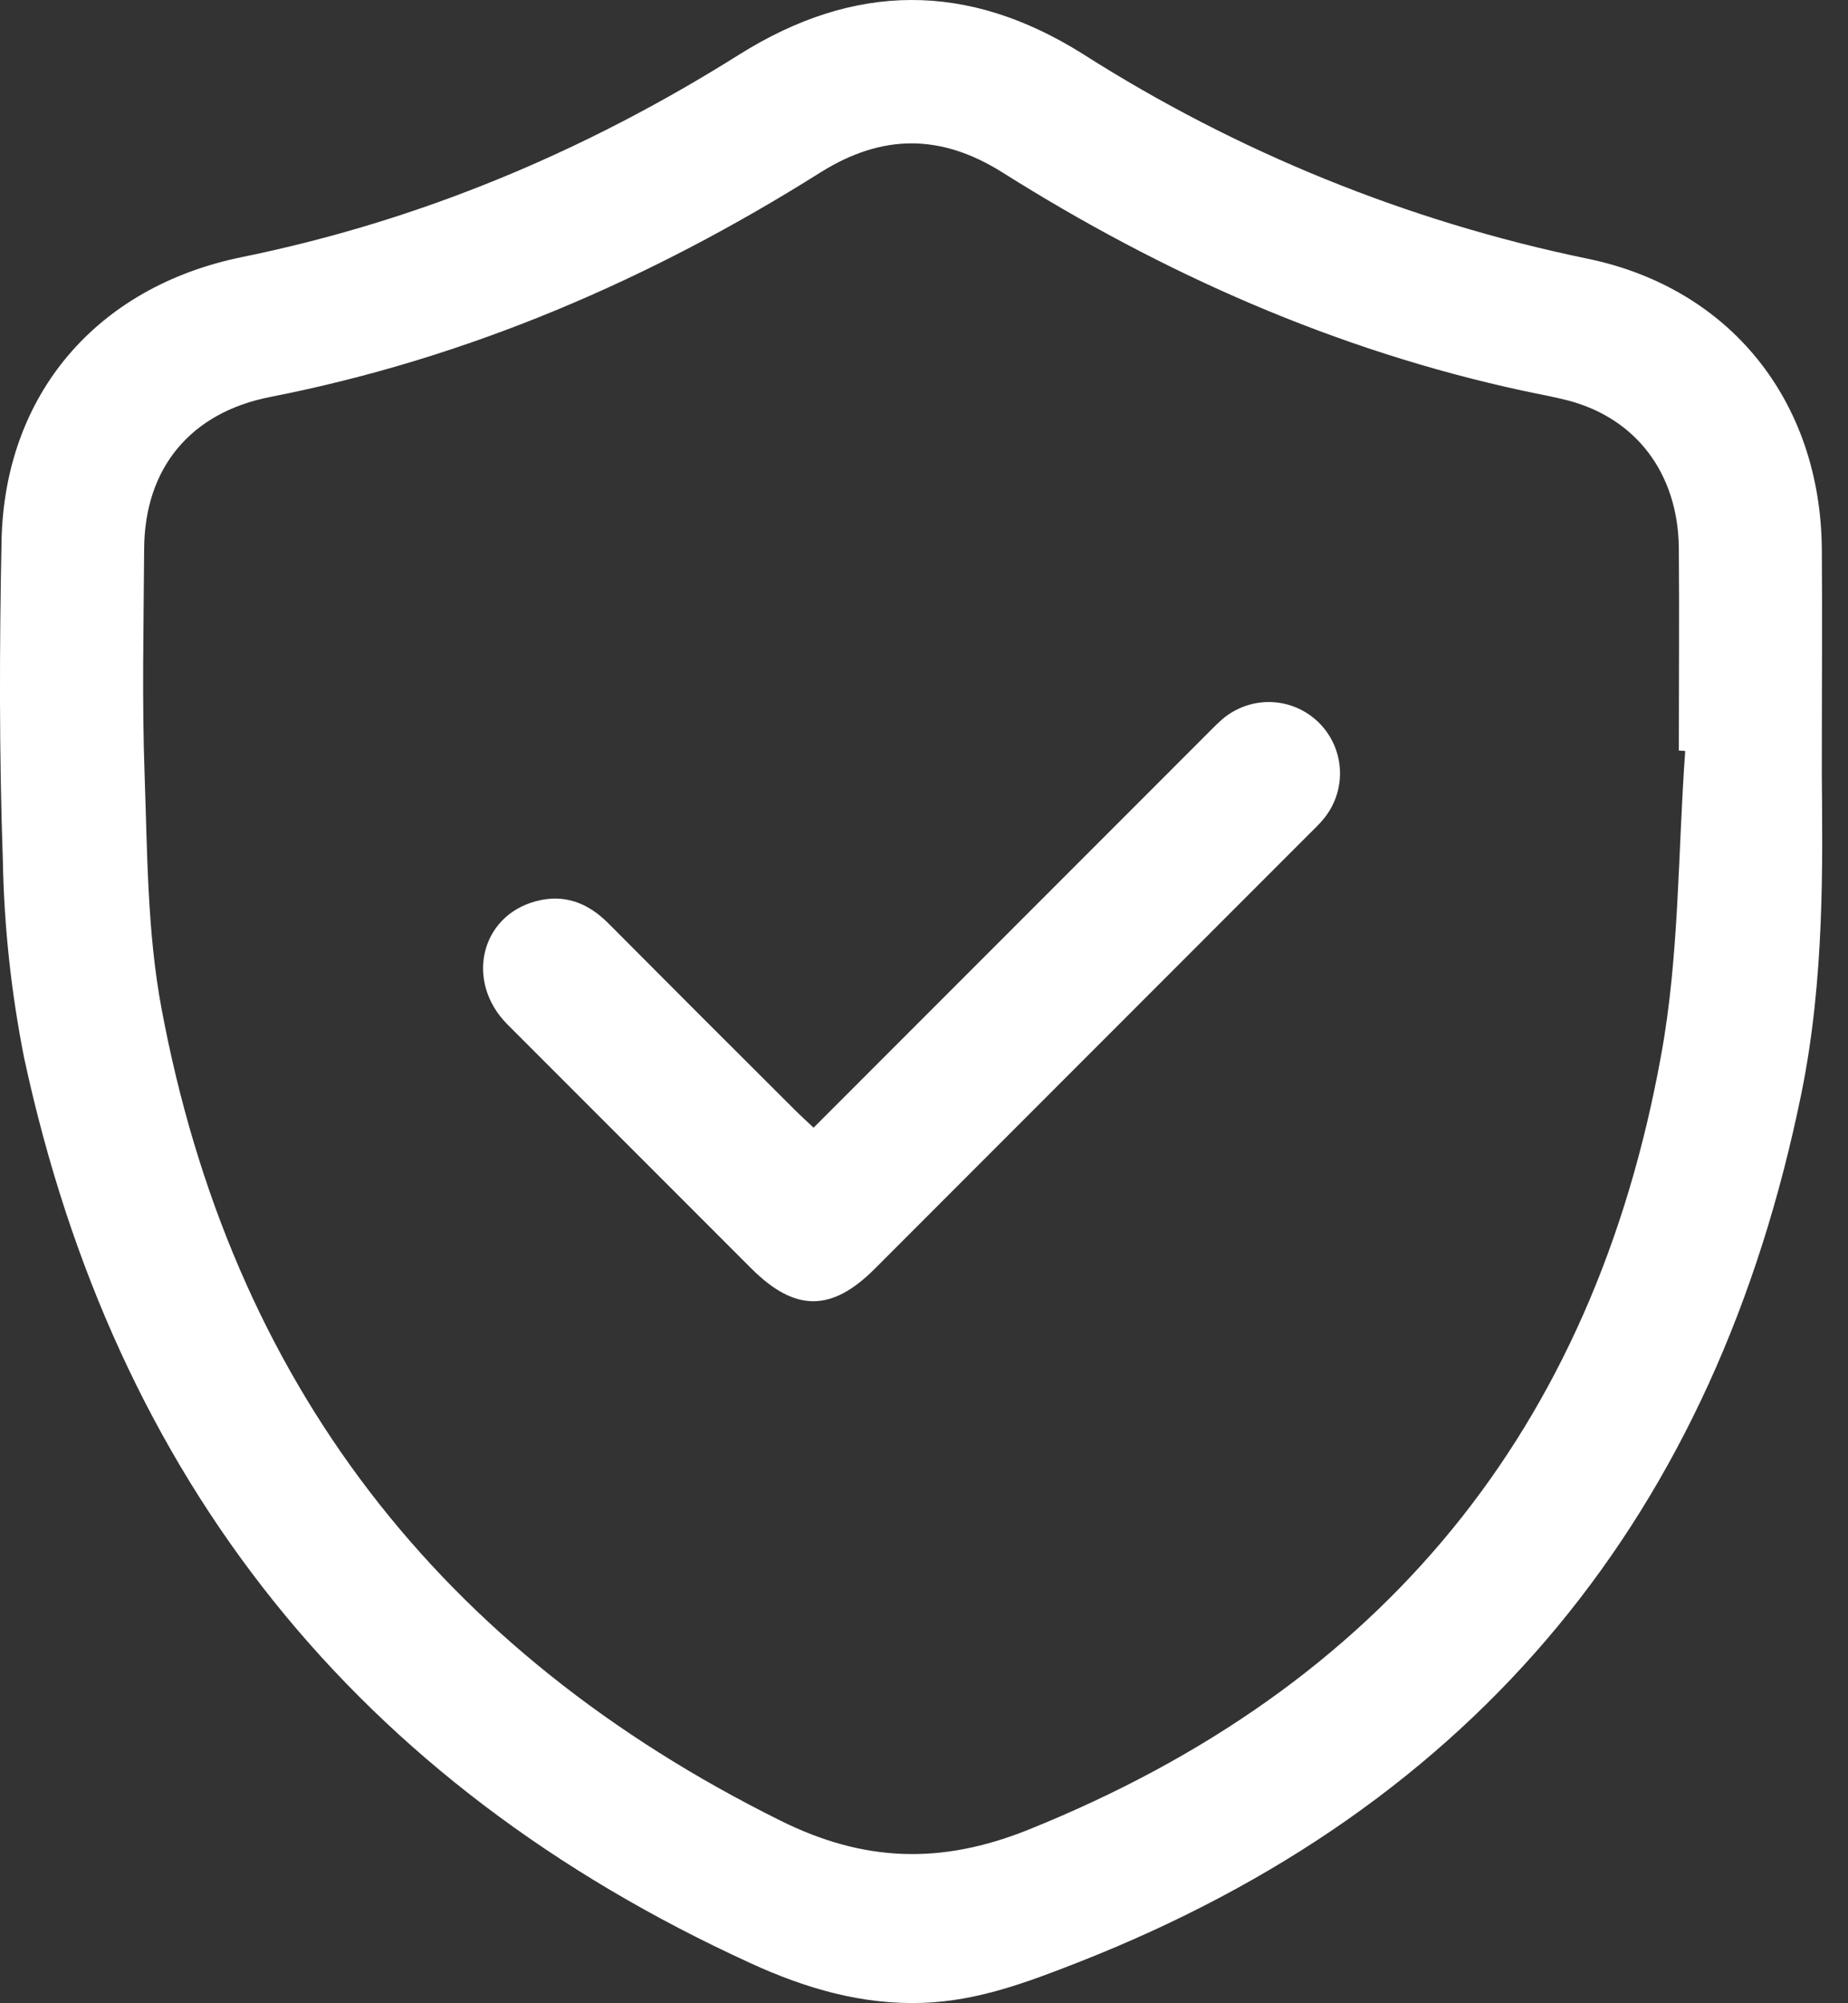
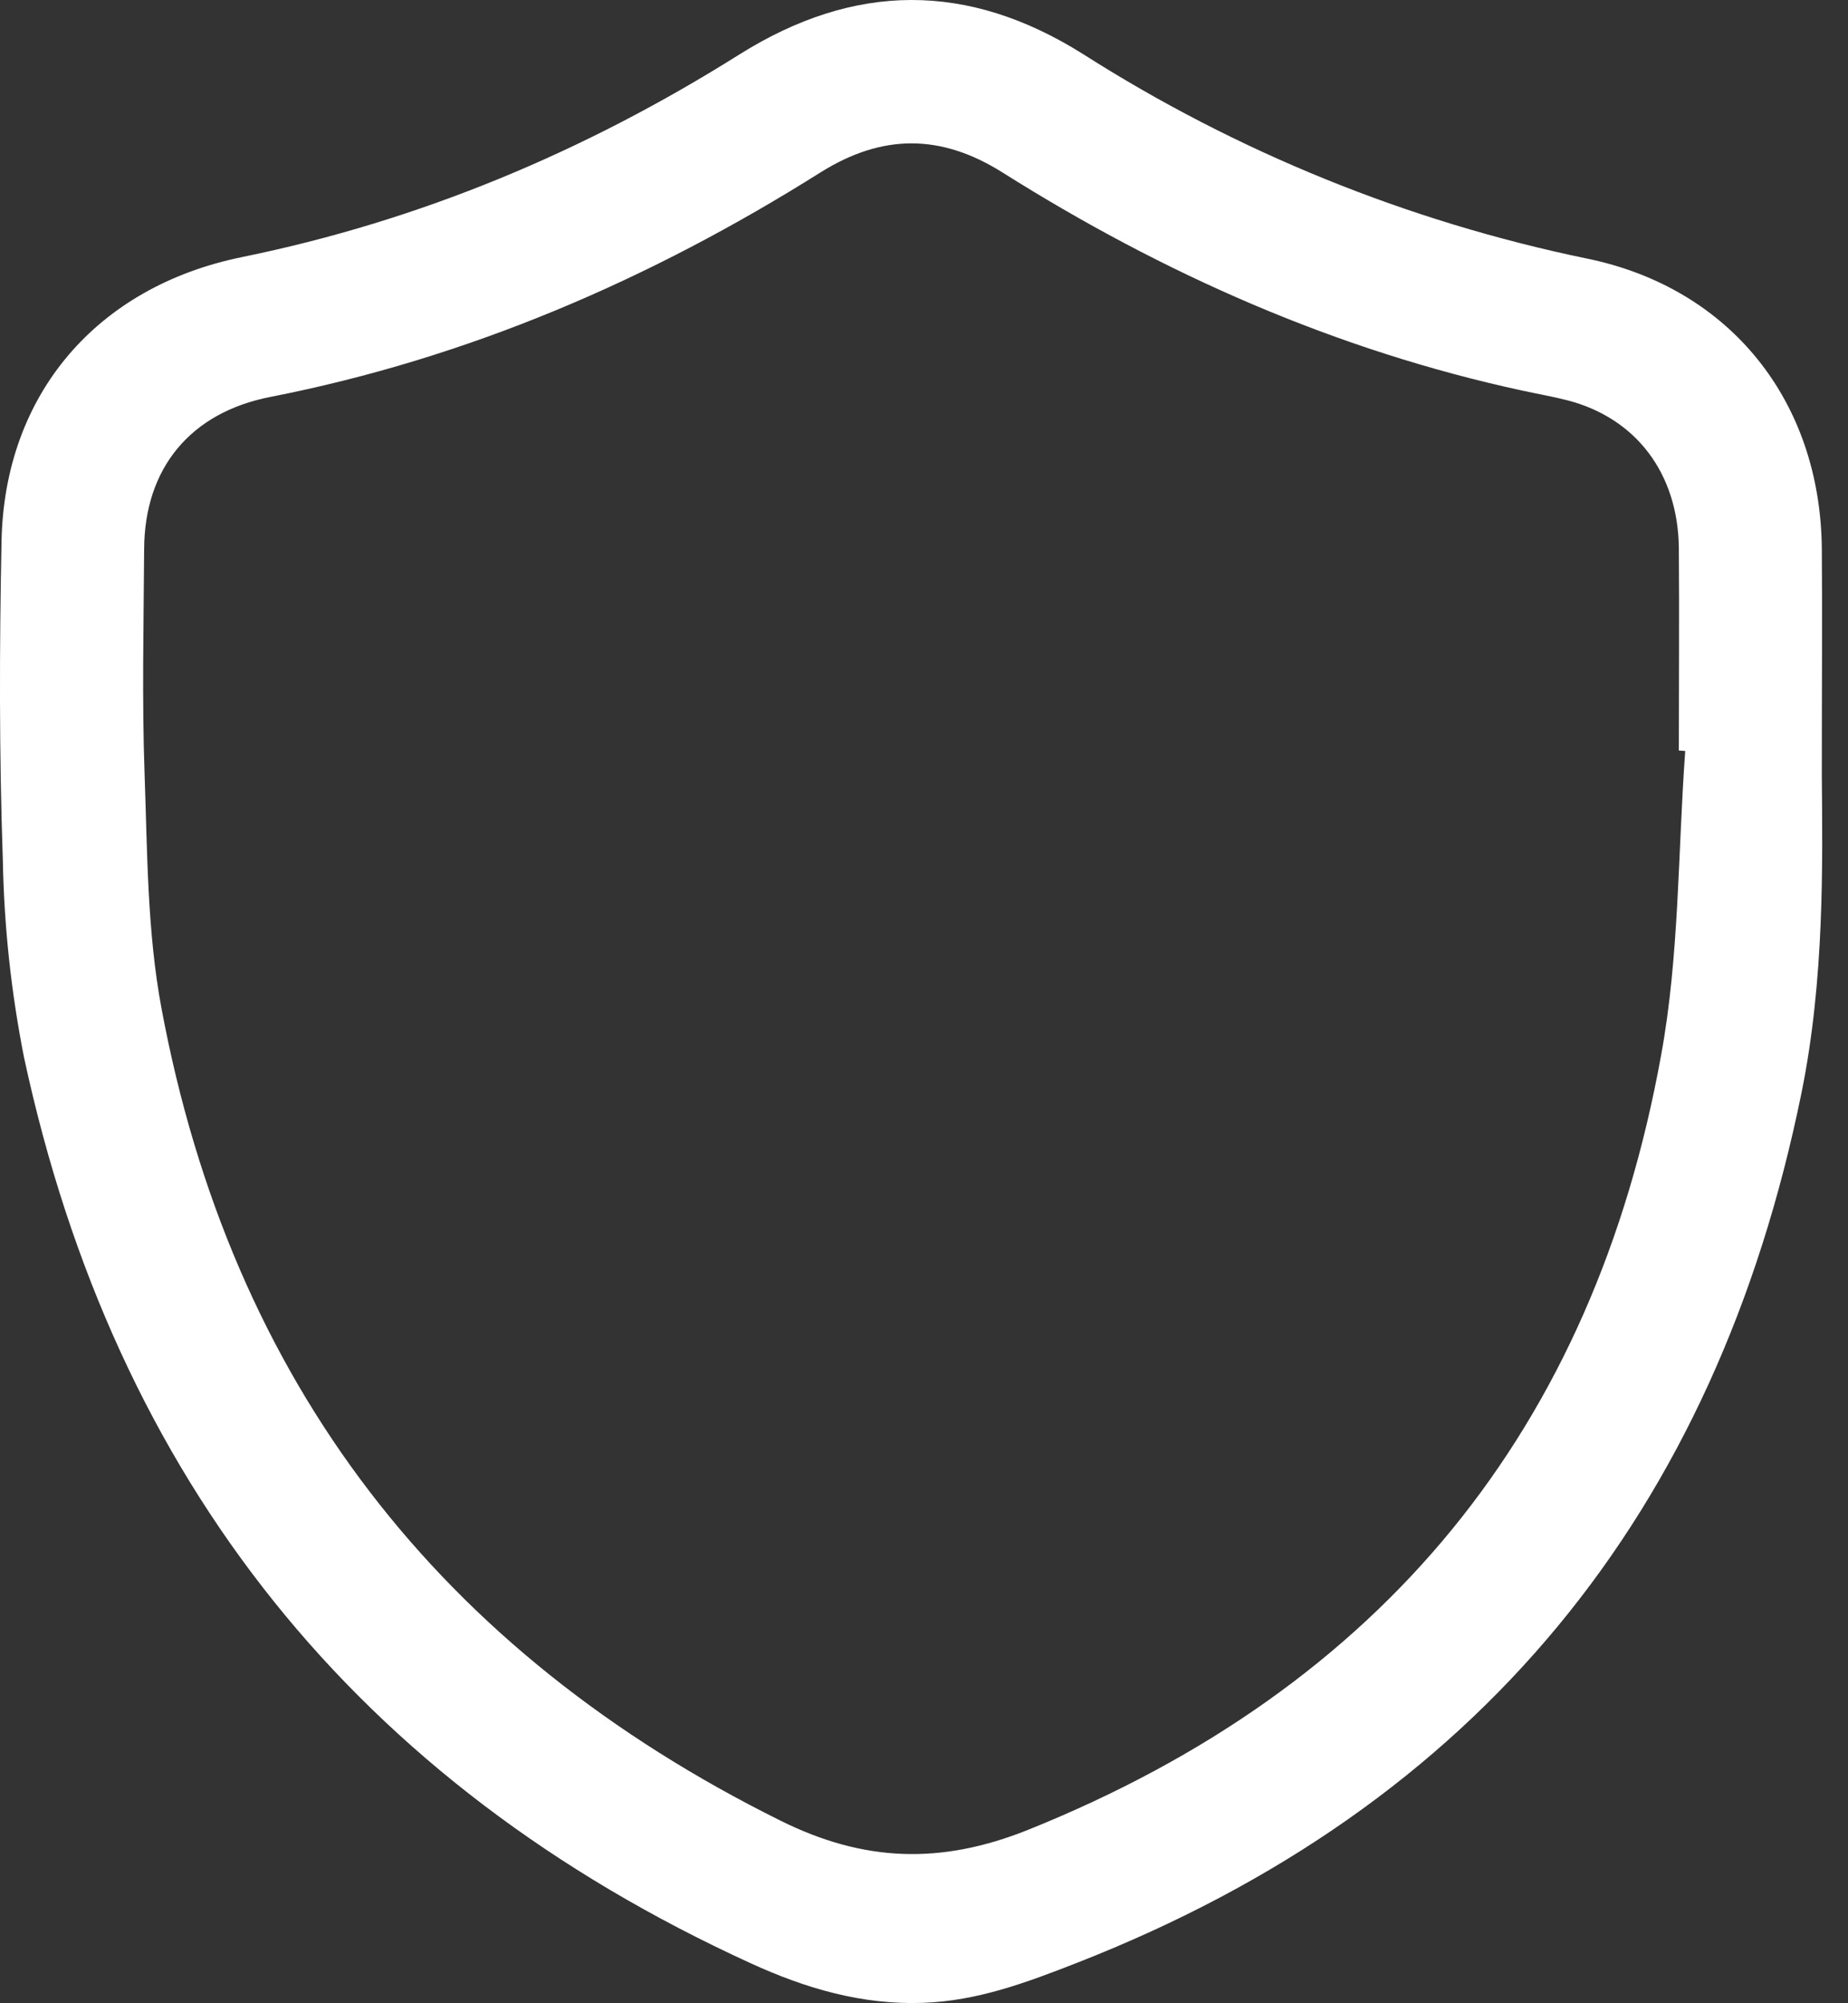
<svg xmlns="http://www.w3.org/2000/svg" width="24" height="26" viewBox="0 0 24 26" fill="none">
  <rect x="0" y="0" width="24" height="26" fill="#333333" stroke="none" />
  <path d="M23.66 10.062C23.669 11.203 23.697 12.705 23.396 14.185C22.287 19.632 19.198 23.435 13.993 25.473C13.344 25.727 12.696 25.971 11.985 25.995C11.191 26.023 10.456 25.805 9.747 25.48C4.635 23.143 1.495 19.213 0.313 13.729C0.146 12.886 0.053 12.03 0.037 11.17C-0.011 9.788 -0.008 8.404 0.02 7.022C0.058 5.13 1.244 3.725 3.141 3.337C5.462 2.864 7.603 1.963 9.599 0.709C11.097 -0.231 12.568 -0.239 14.064 0.701C16.065 1.975 18.282 2.874 20.605 3.355C22.471 3.735 23.643 5.208 23.66 7.122C23.667 7.983 23.66 8.843 23.66 10.062ZM21.886 9.747L21.803 9.741C21.803 8.861 21.81 7.981 21.803 7.105C21.79 6.144 21.248 5.428 20.361 5.197C20.165 5.146 19.964 5.112 19.767 5.069C17.341 4.543 15.108 3.554 13.017 2.237C12.217 1.735 11.458 1.736 10.657 2.237C8.448 3.627 6.083 4.648 3.51 5.152C2.474 5.355 1.877 6.075 1.872 7.126C1.866 8.103 1.843 9.081 1.878 10.056C1.914 11.068 1.912 12.097 2.097 13.086C3.003 17.939 5.712 21.437 10.138 23.631C11.216 24.166 12.216 24.205 13.355 23.748C17.955 21.898 20.695 18.547 21.573 13.695C21.81 12.403 21.79 11.065 21.886 9.747Z" fill="white" />
-   <path d="M10.566 14.636L15.598 9.604C15.688 9.516 15.774 9.423 15.868 9.34C16.044 9.187 16.272 9.105 16.506 9.112C16.739 9.119 16.962 9.215 17.128 9.379C17.294 9.543 17.392 9.765 17.402 9.998C17.412 10.232 17.333 10.46 17.182 10.638C17.126 10.705 17.062 10.765 17 10.827L11.358 16.47C10.799 17.029 10.325 17.027 9.764 16.47C8.704 15.41 7.645 14.35 6.585 13.291C6.042 12.741 6.237 11.895 6.952 11.699C7.322 11.597 7.633 11.715 7.9 11.983C8.705 12.792 9.513 13.6 10.322 14.405C10.393 14.477 10.47 14.545 10.566 14.636Z" fill="white" />
</svg>